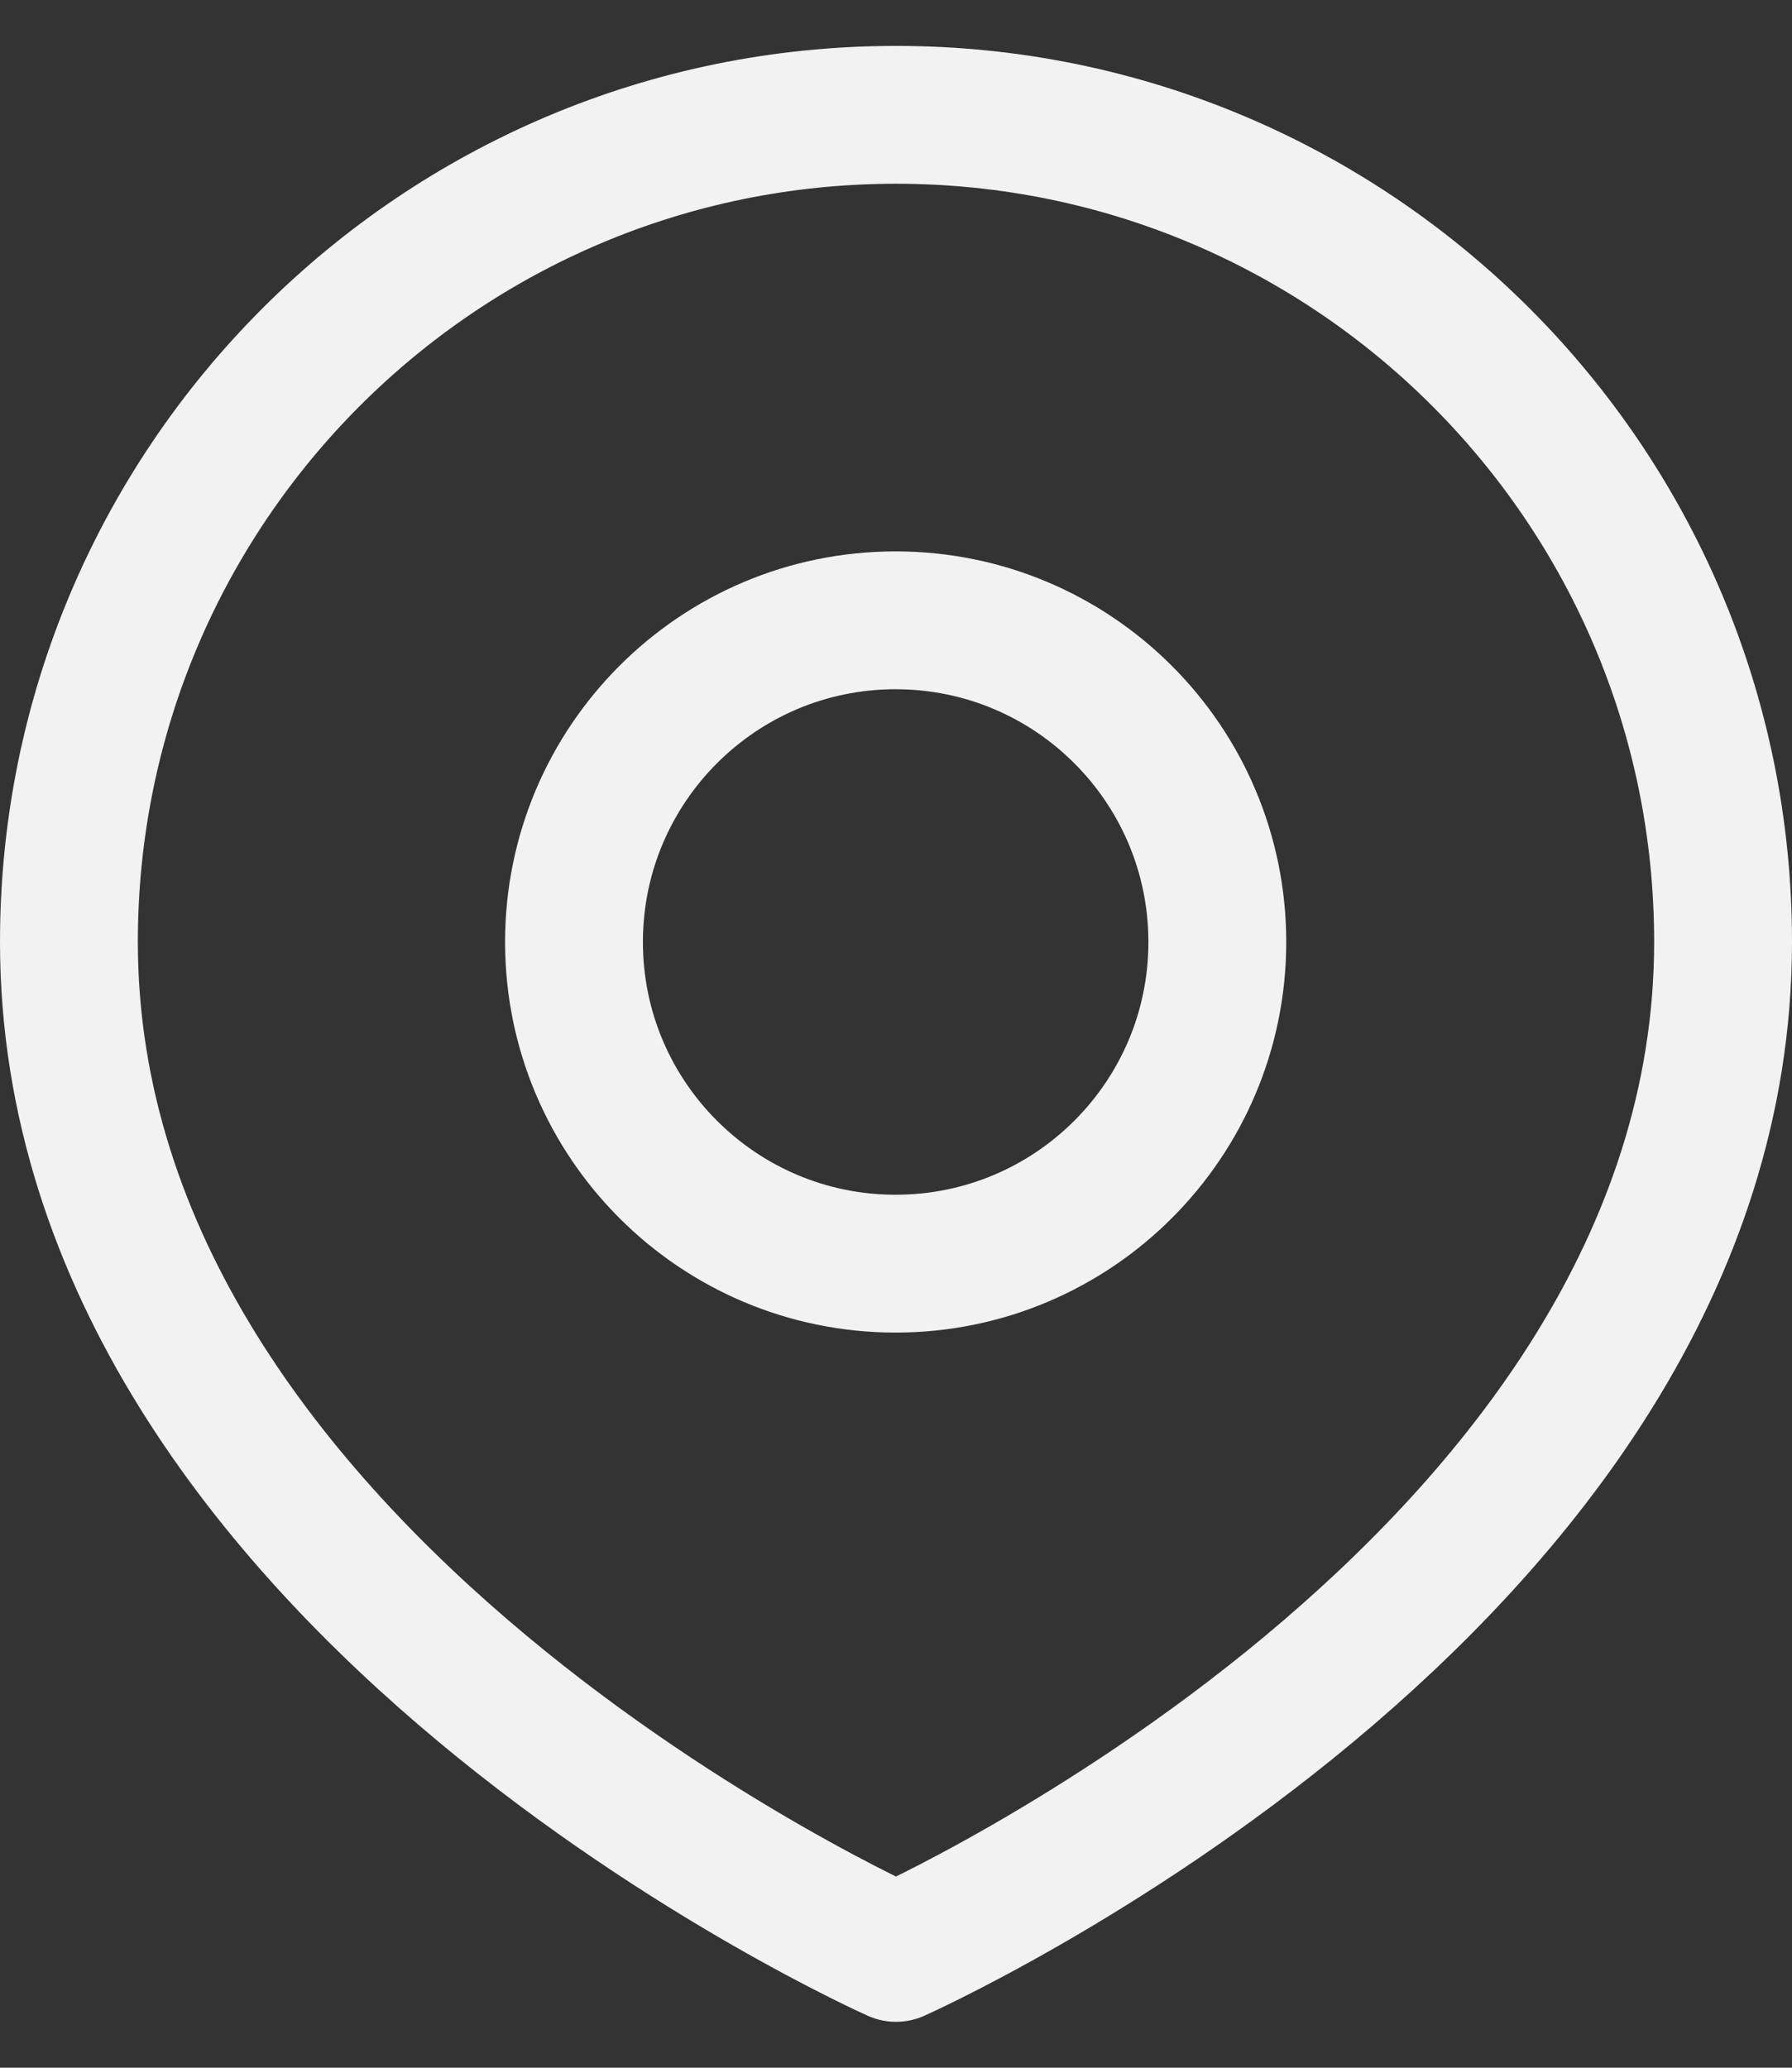
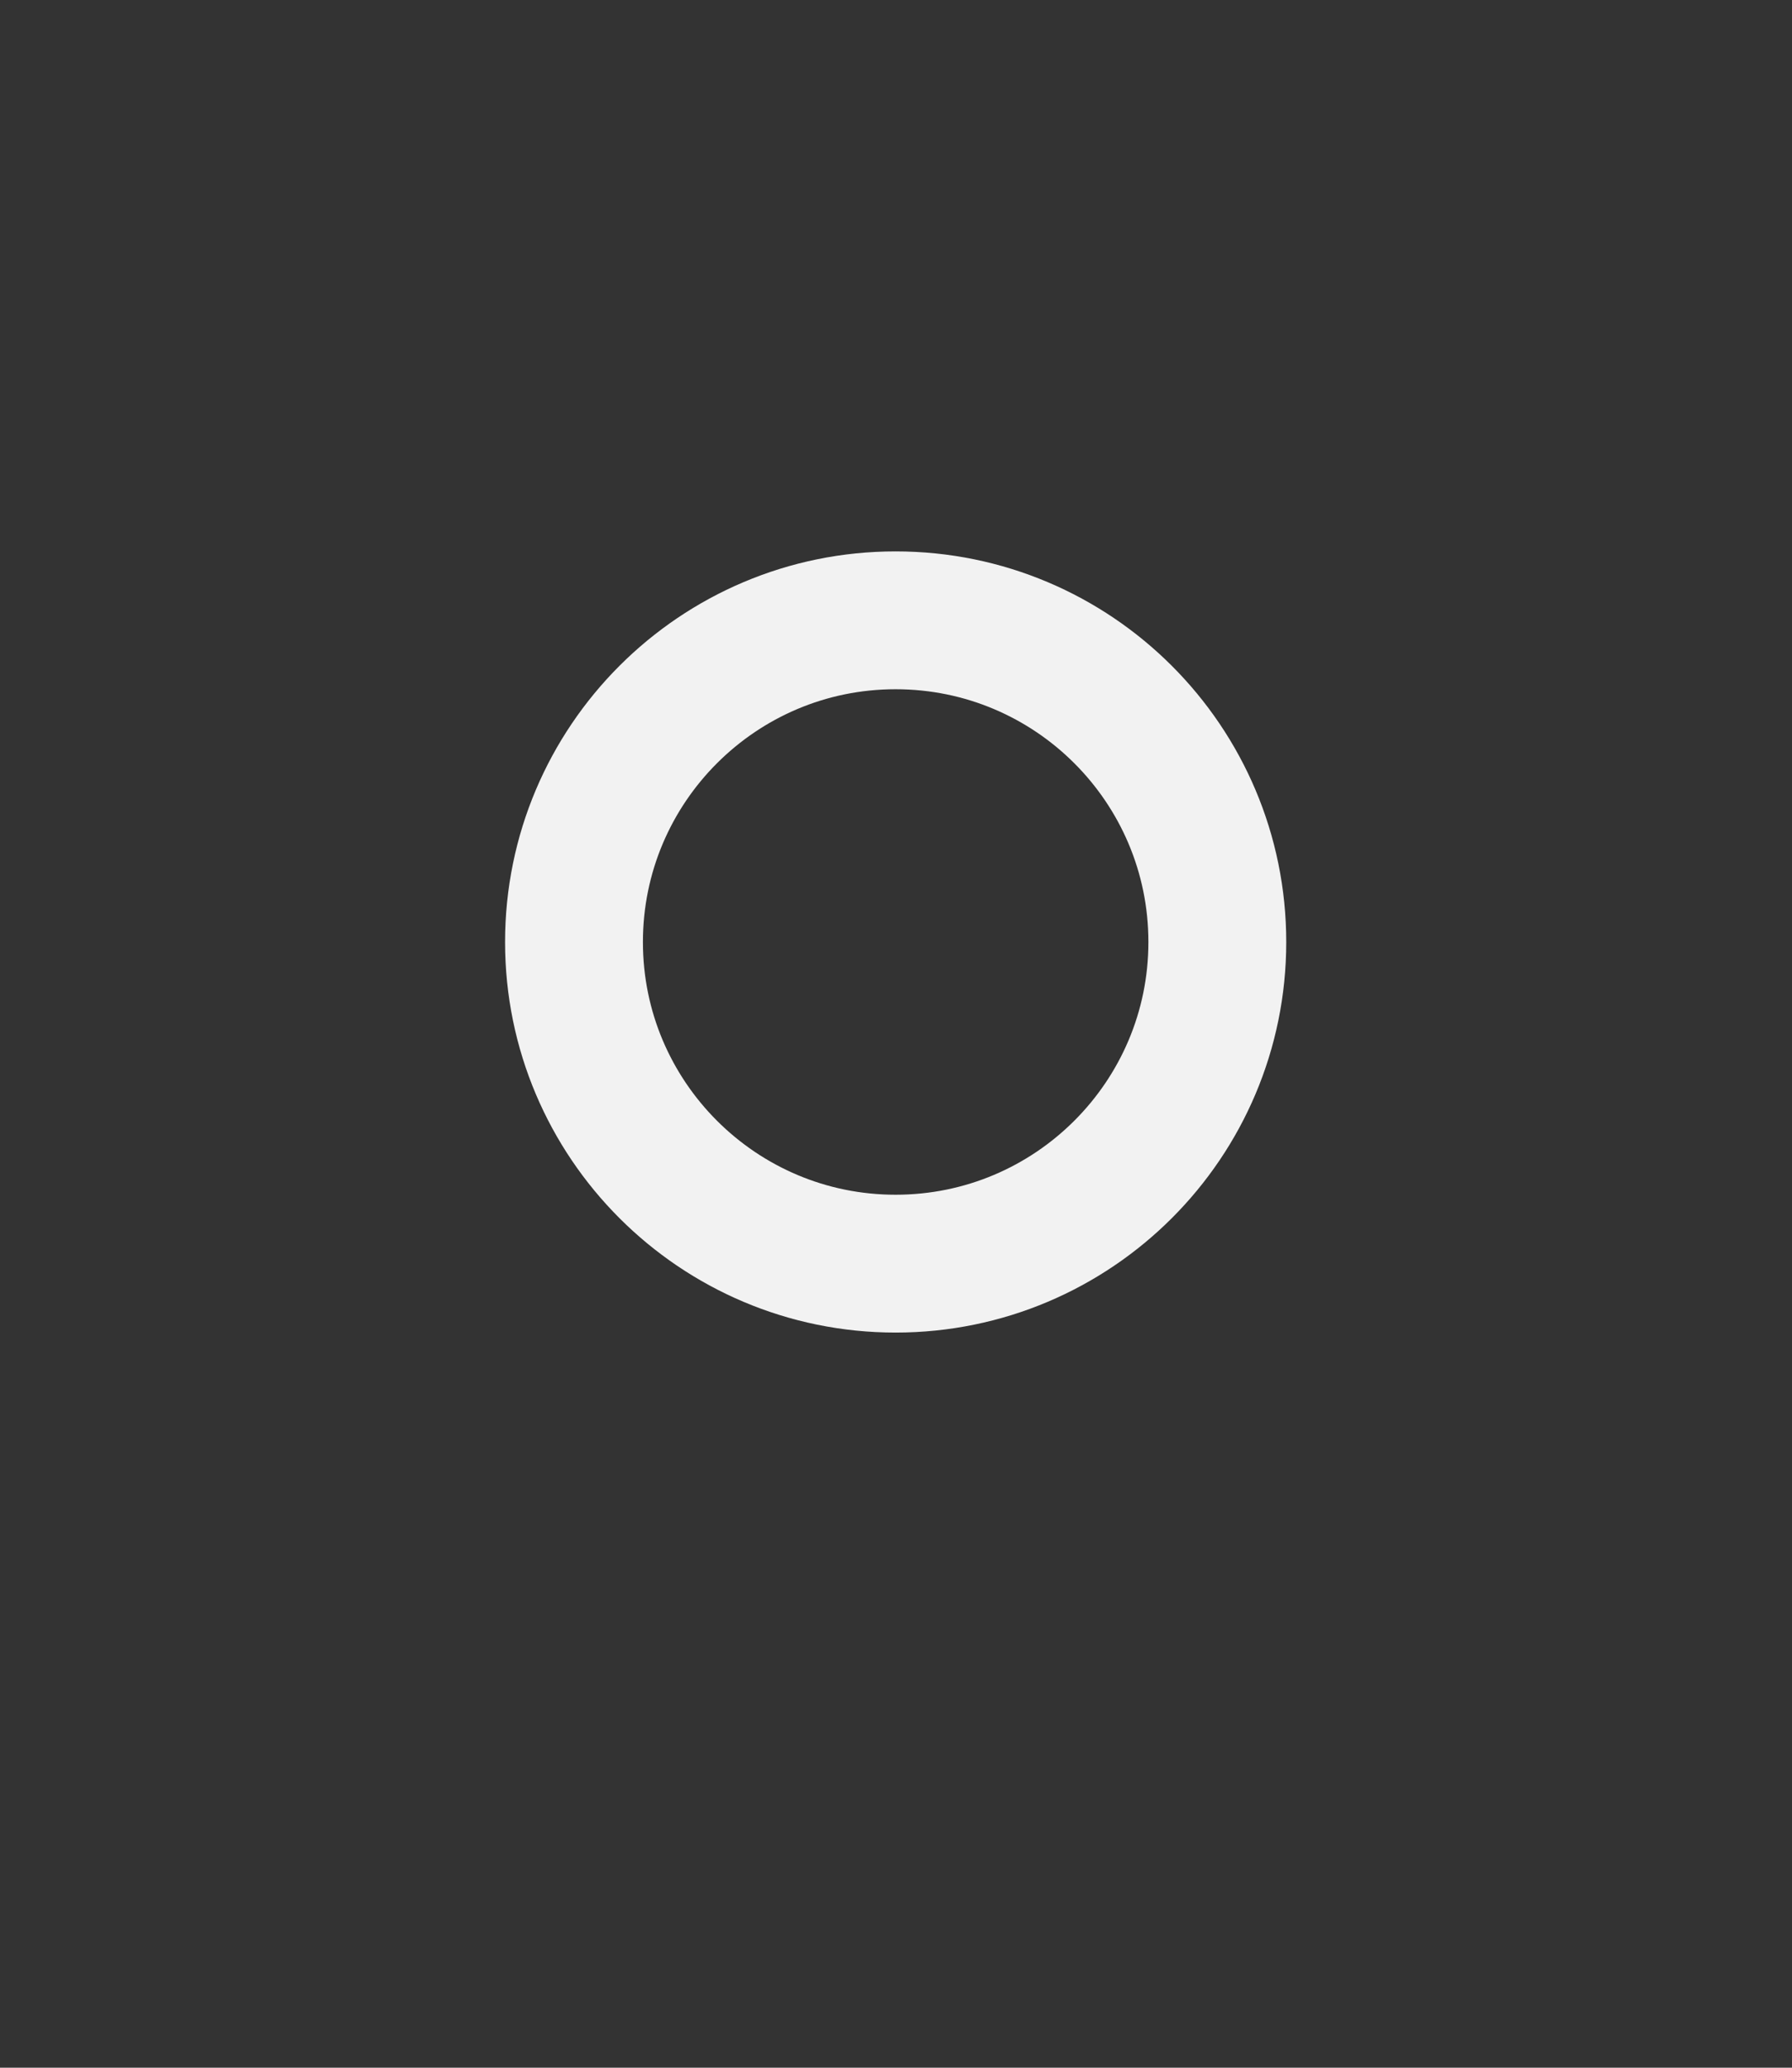
<svg xmlns="http://www.w3.org/2000/svg" width="13" height="15" viewBox="0 0 13 15" fill="none">
  <rect x="0" y="0" width="13" height="15" fill="#333333" stroke="none" />
  <path d="M8.831 6.834C8.831 8.122 7.786 9.167 6.497 9.167C5.209 9.167 4.164 8.122 4.164 6.834C4.164 5.545 5.209 4.5 6.497 4.5C7.786 4.5 8.831 5.545 8.831 6.834Z" stroke="#F2F2F2" />
-   <path d="M12.5 6.833C12.5 11.5 6.5 14.167 6.5 14.167C6.5 14.167 0.5 11.5 0.5 6.833C0.5 3.52 3.186 0.833 6.5 0.833C9.814 0.833 12.5 3.52 12.5 6.833Z" stroke="#F2F2F2" stroke-linejoin="round" />
</svg>